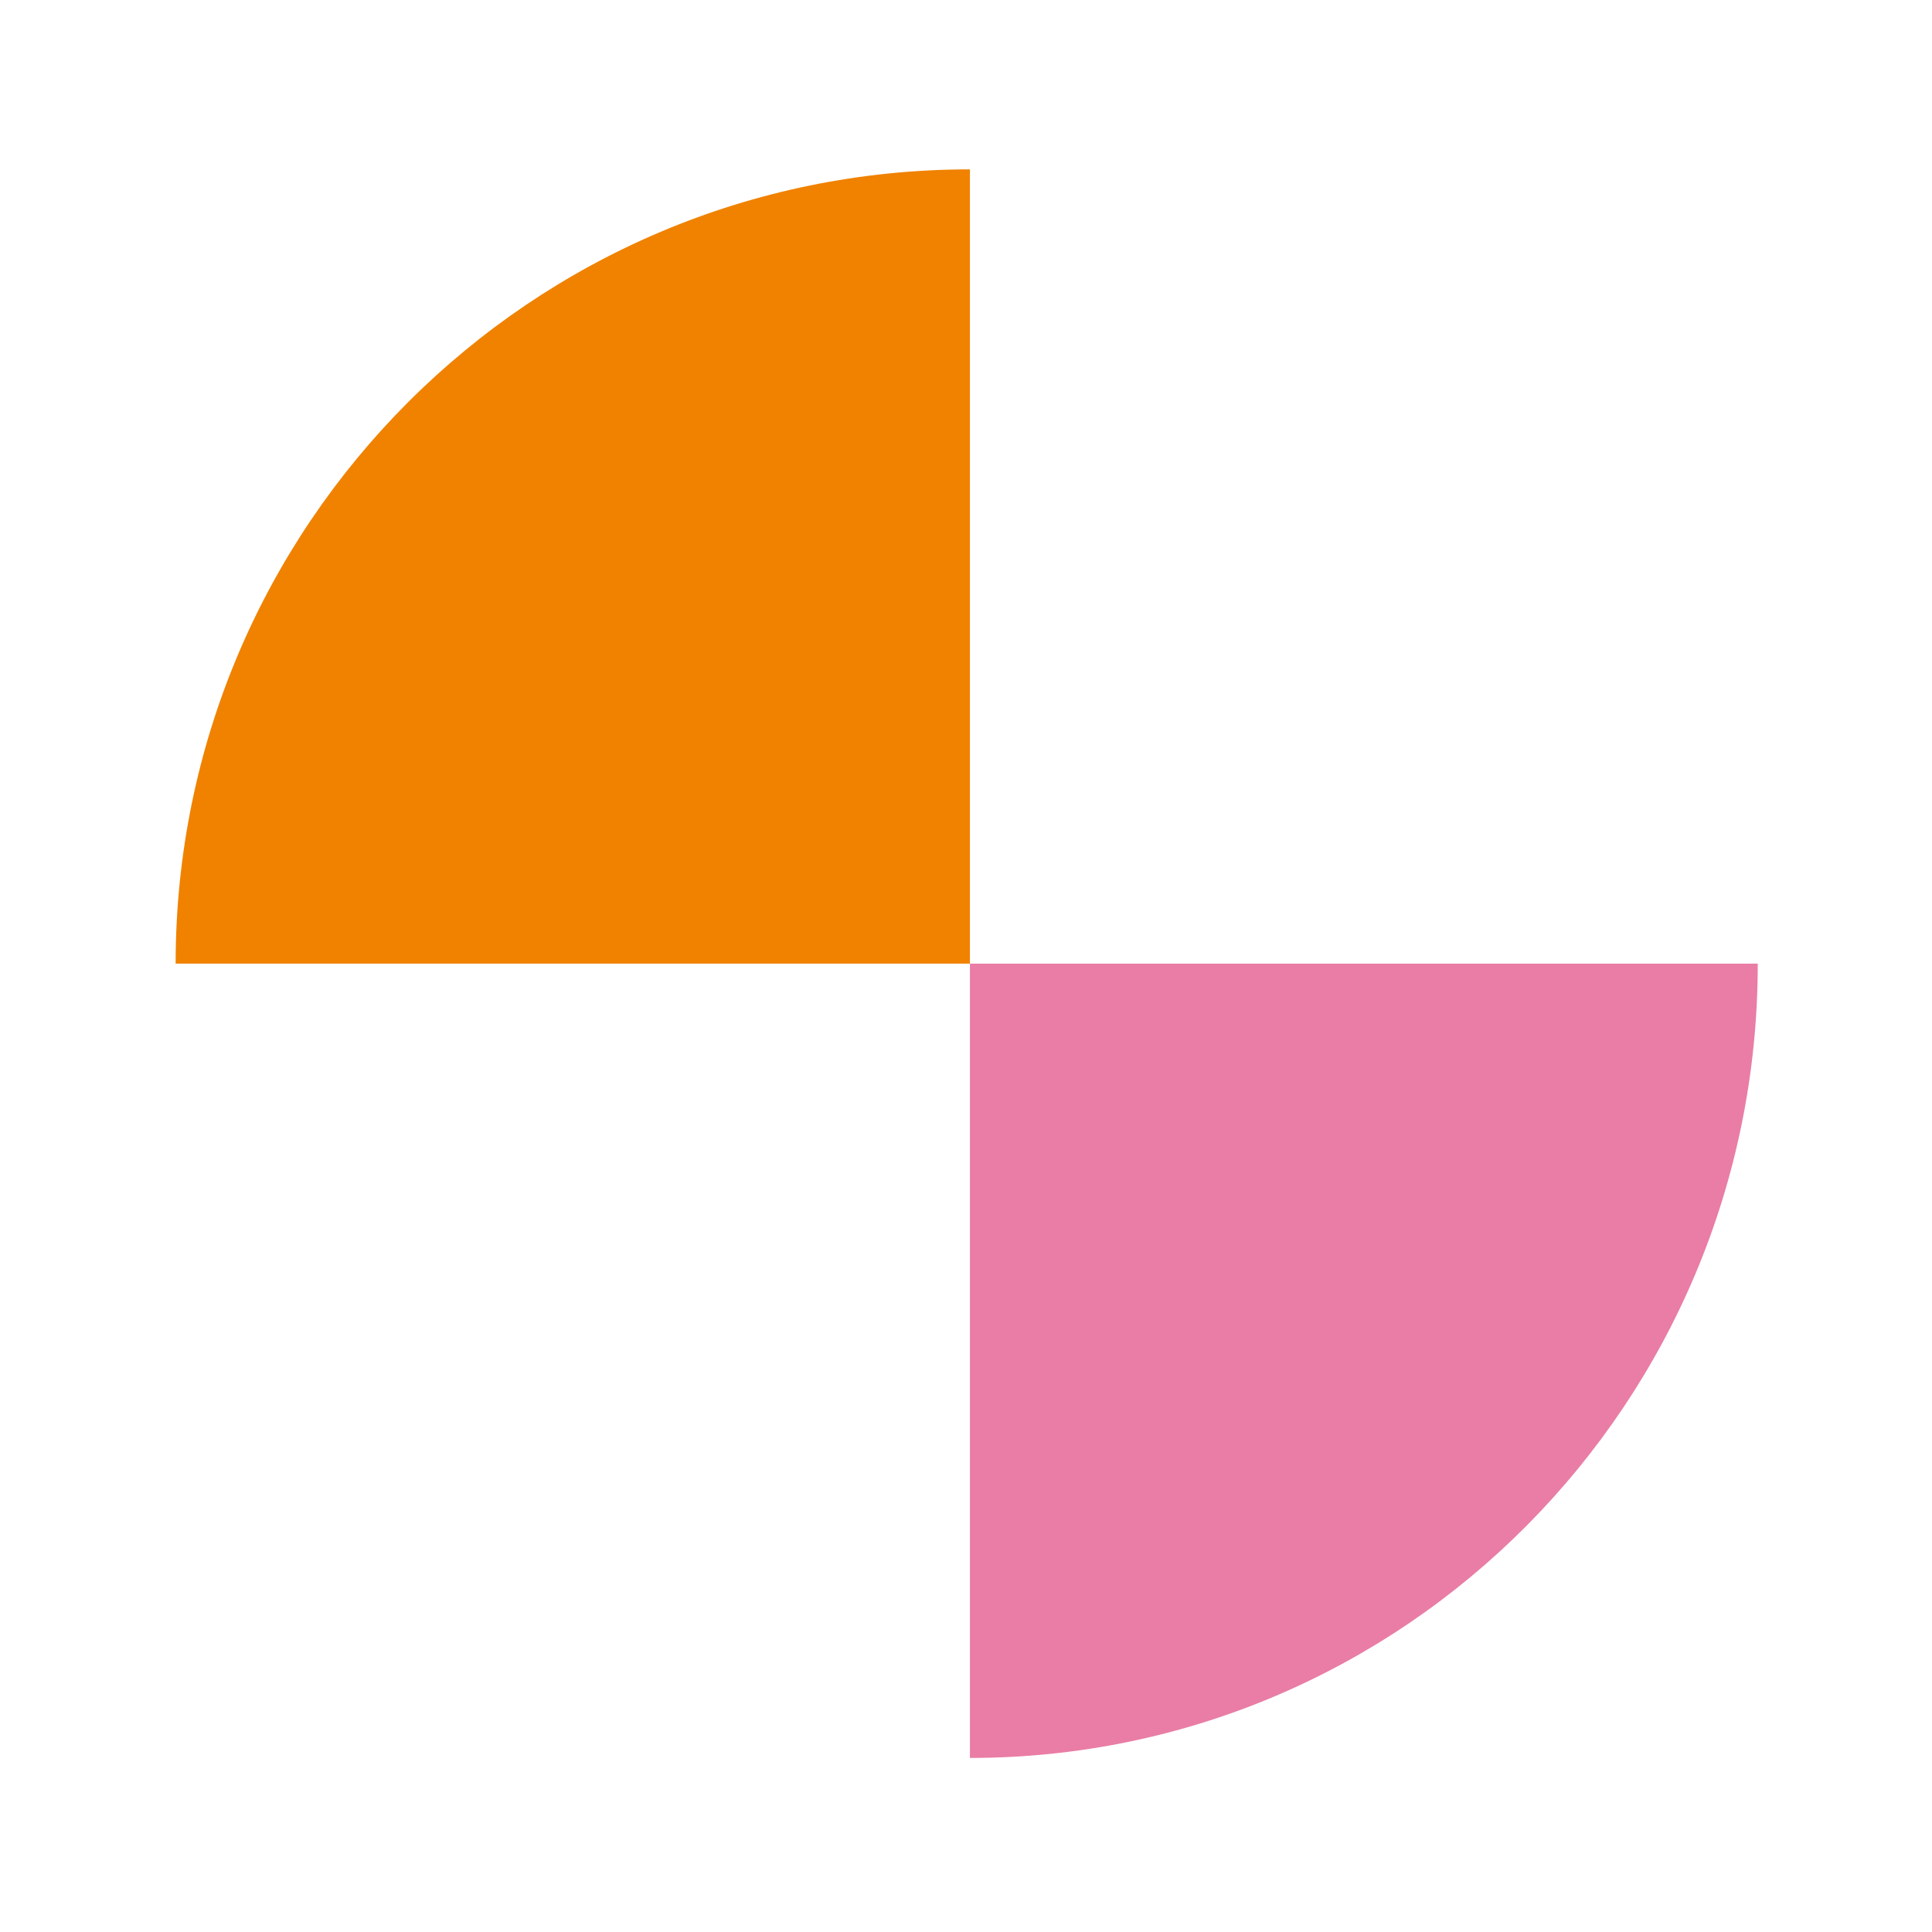
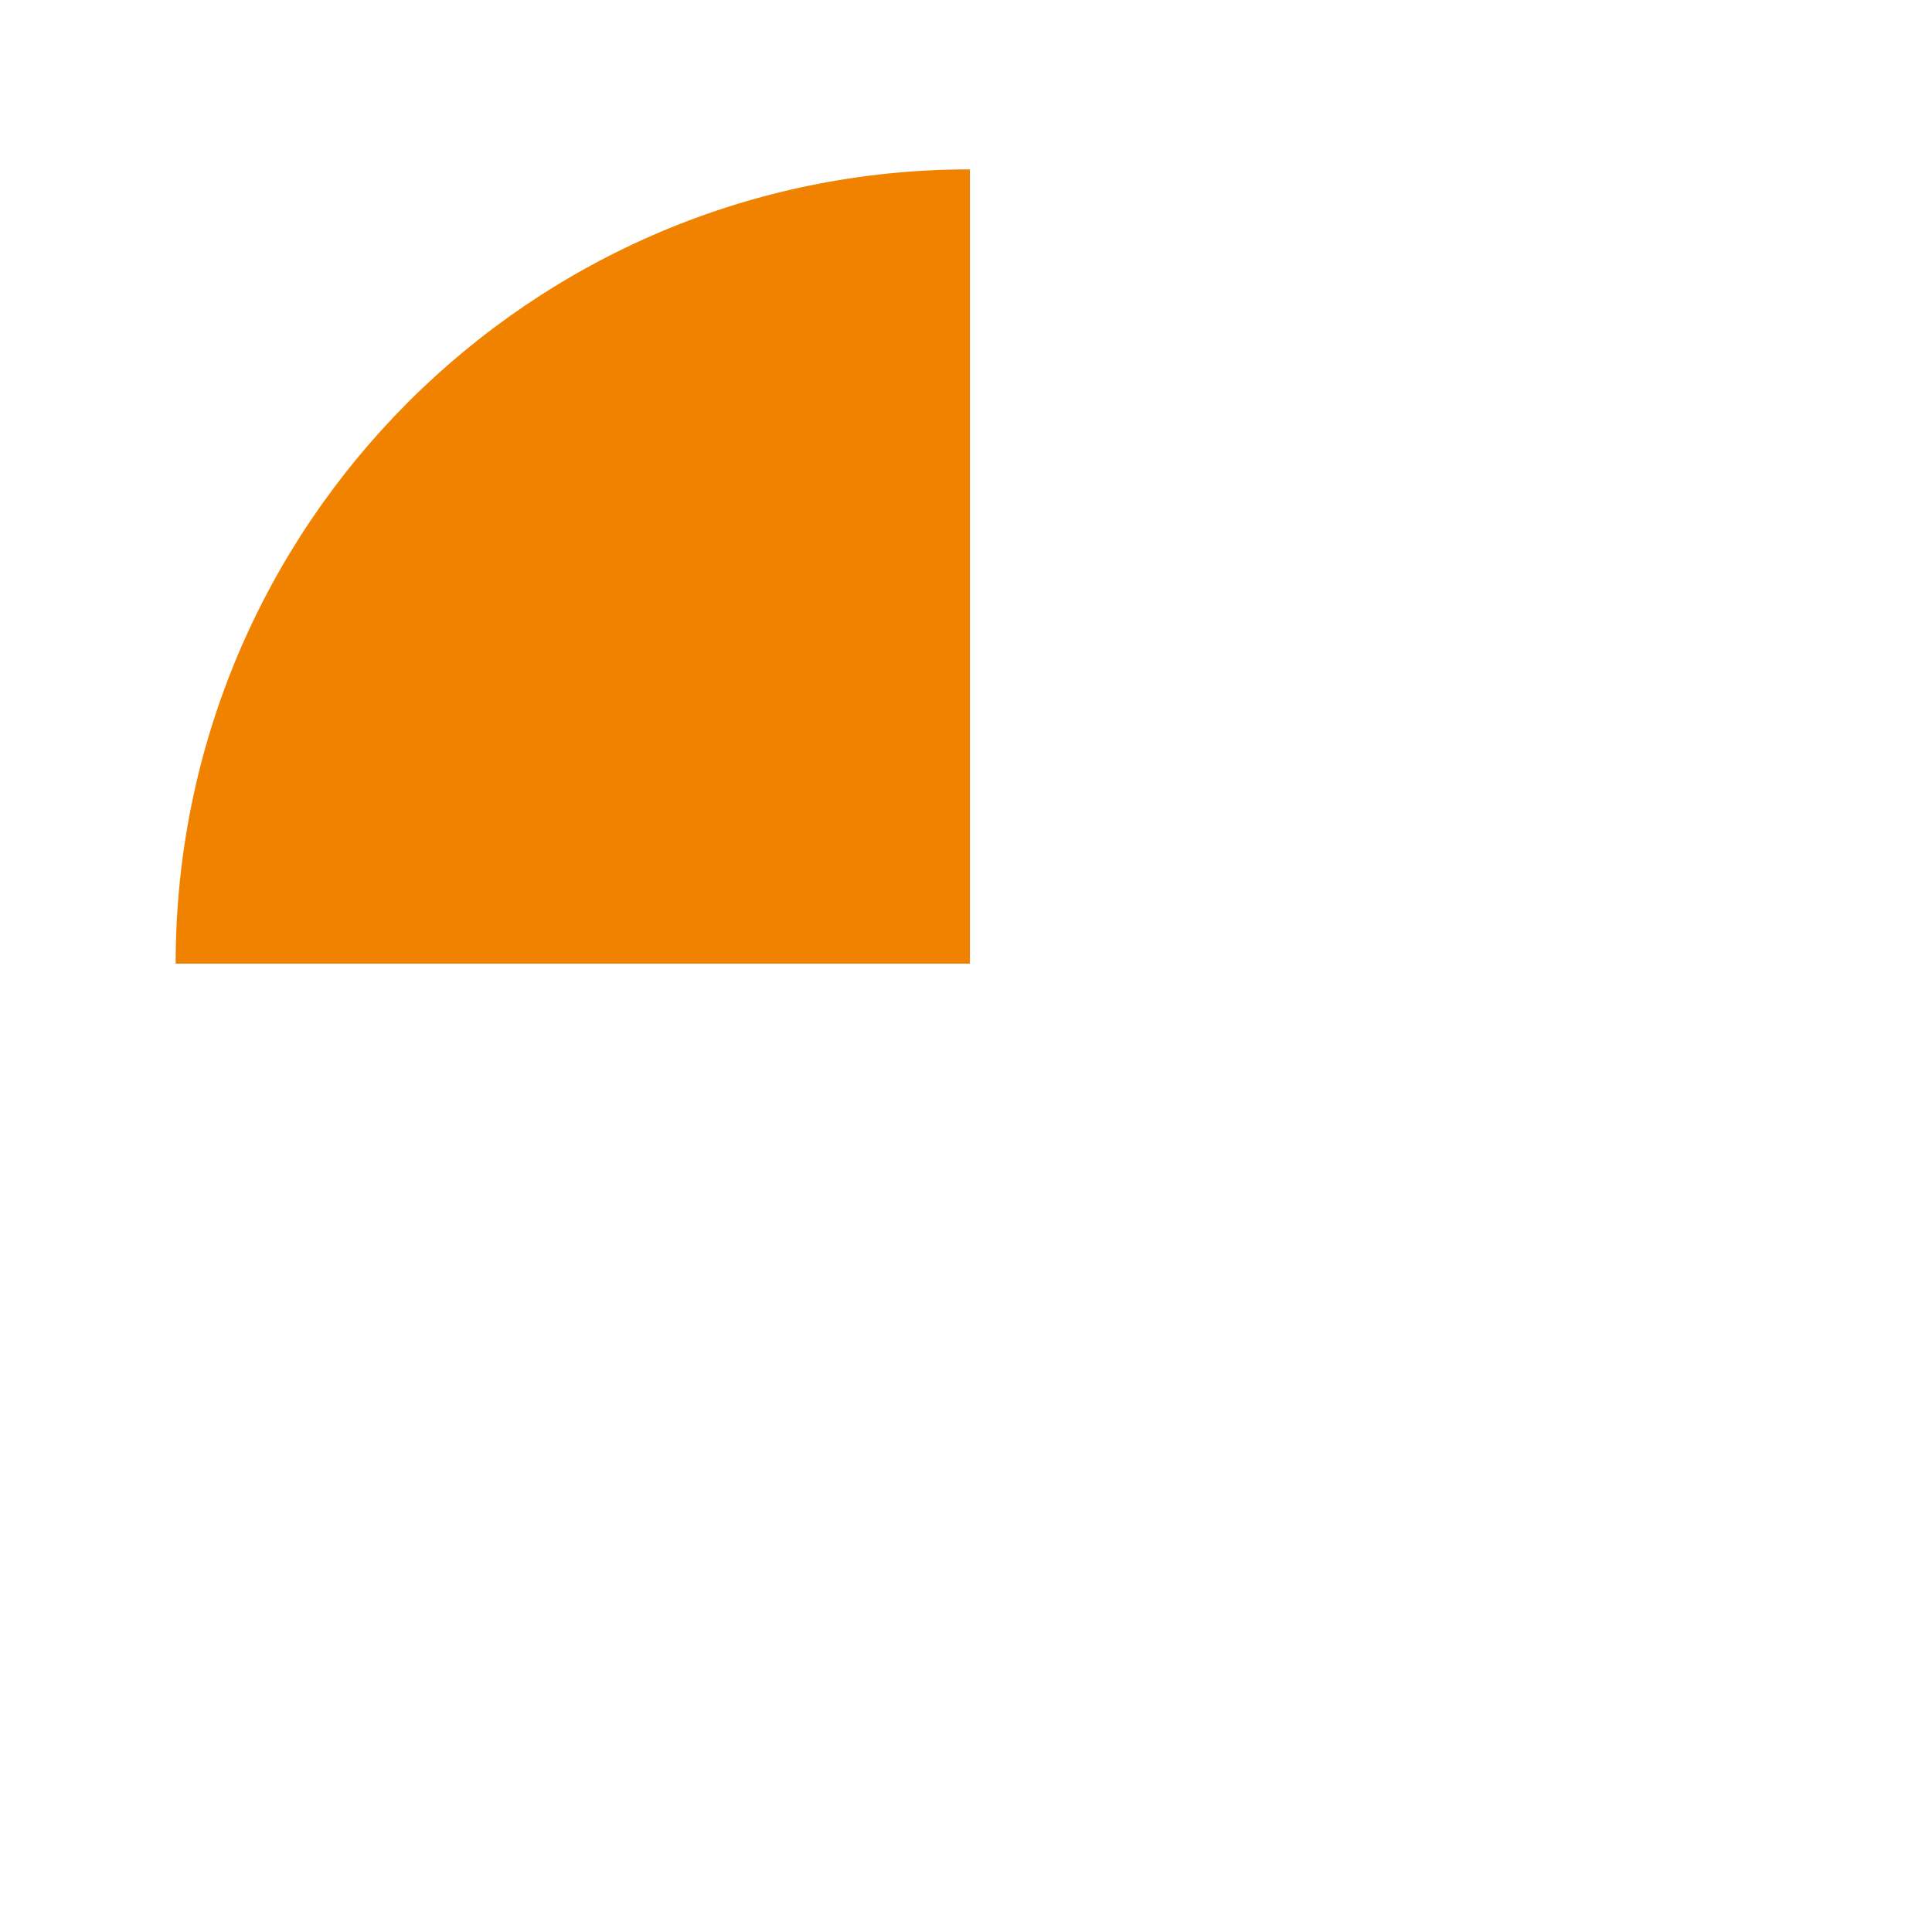
<svg xmlns="http://www.w3.org/2000/svg" width="308" height="308" viewBox="0 0 308 308" fill="none">
  <path d="M154.626 153.626L154.626 27C84.692 27 28 83.69 28 153.625L154.626 153.626Z" fill="#F08200" />
-   <path d="M154.626 153.626L154.626 280.252C223.992 280.252 280.223 223.561 280.223 153.628L280.223 153.626L154.626 153.626Z" fill="#E97DA5" />
</svg>